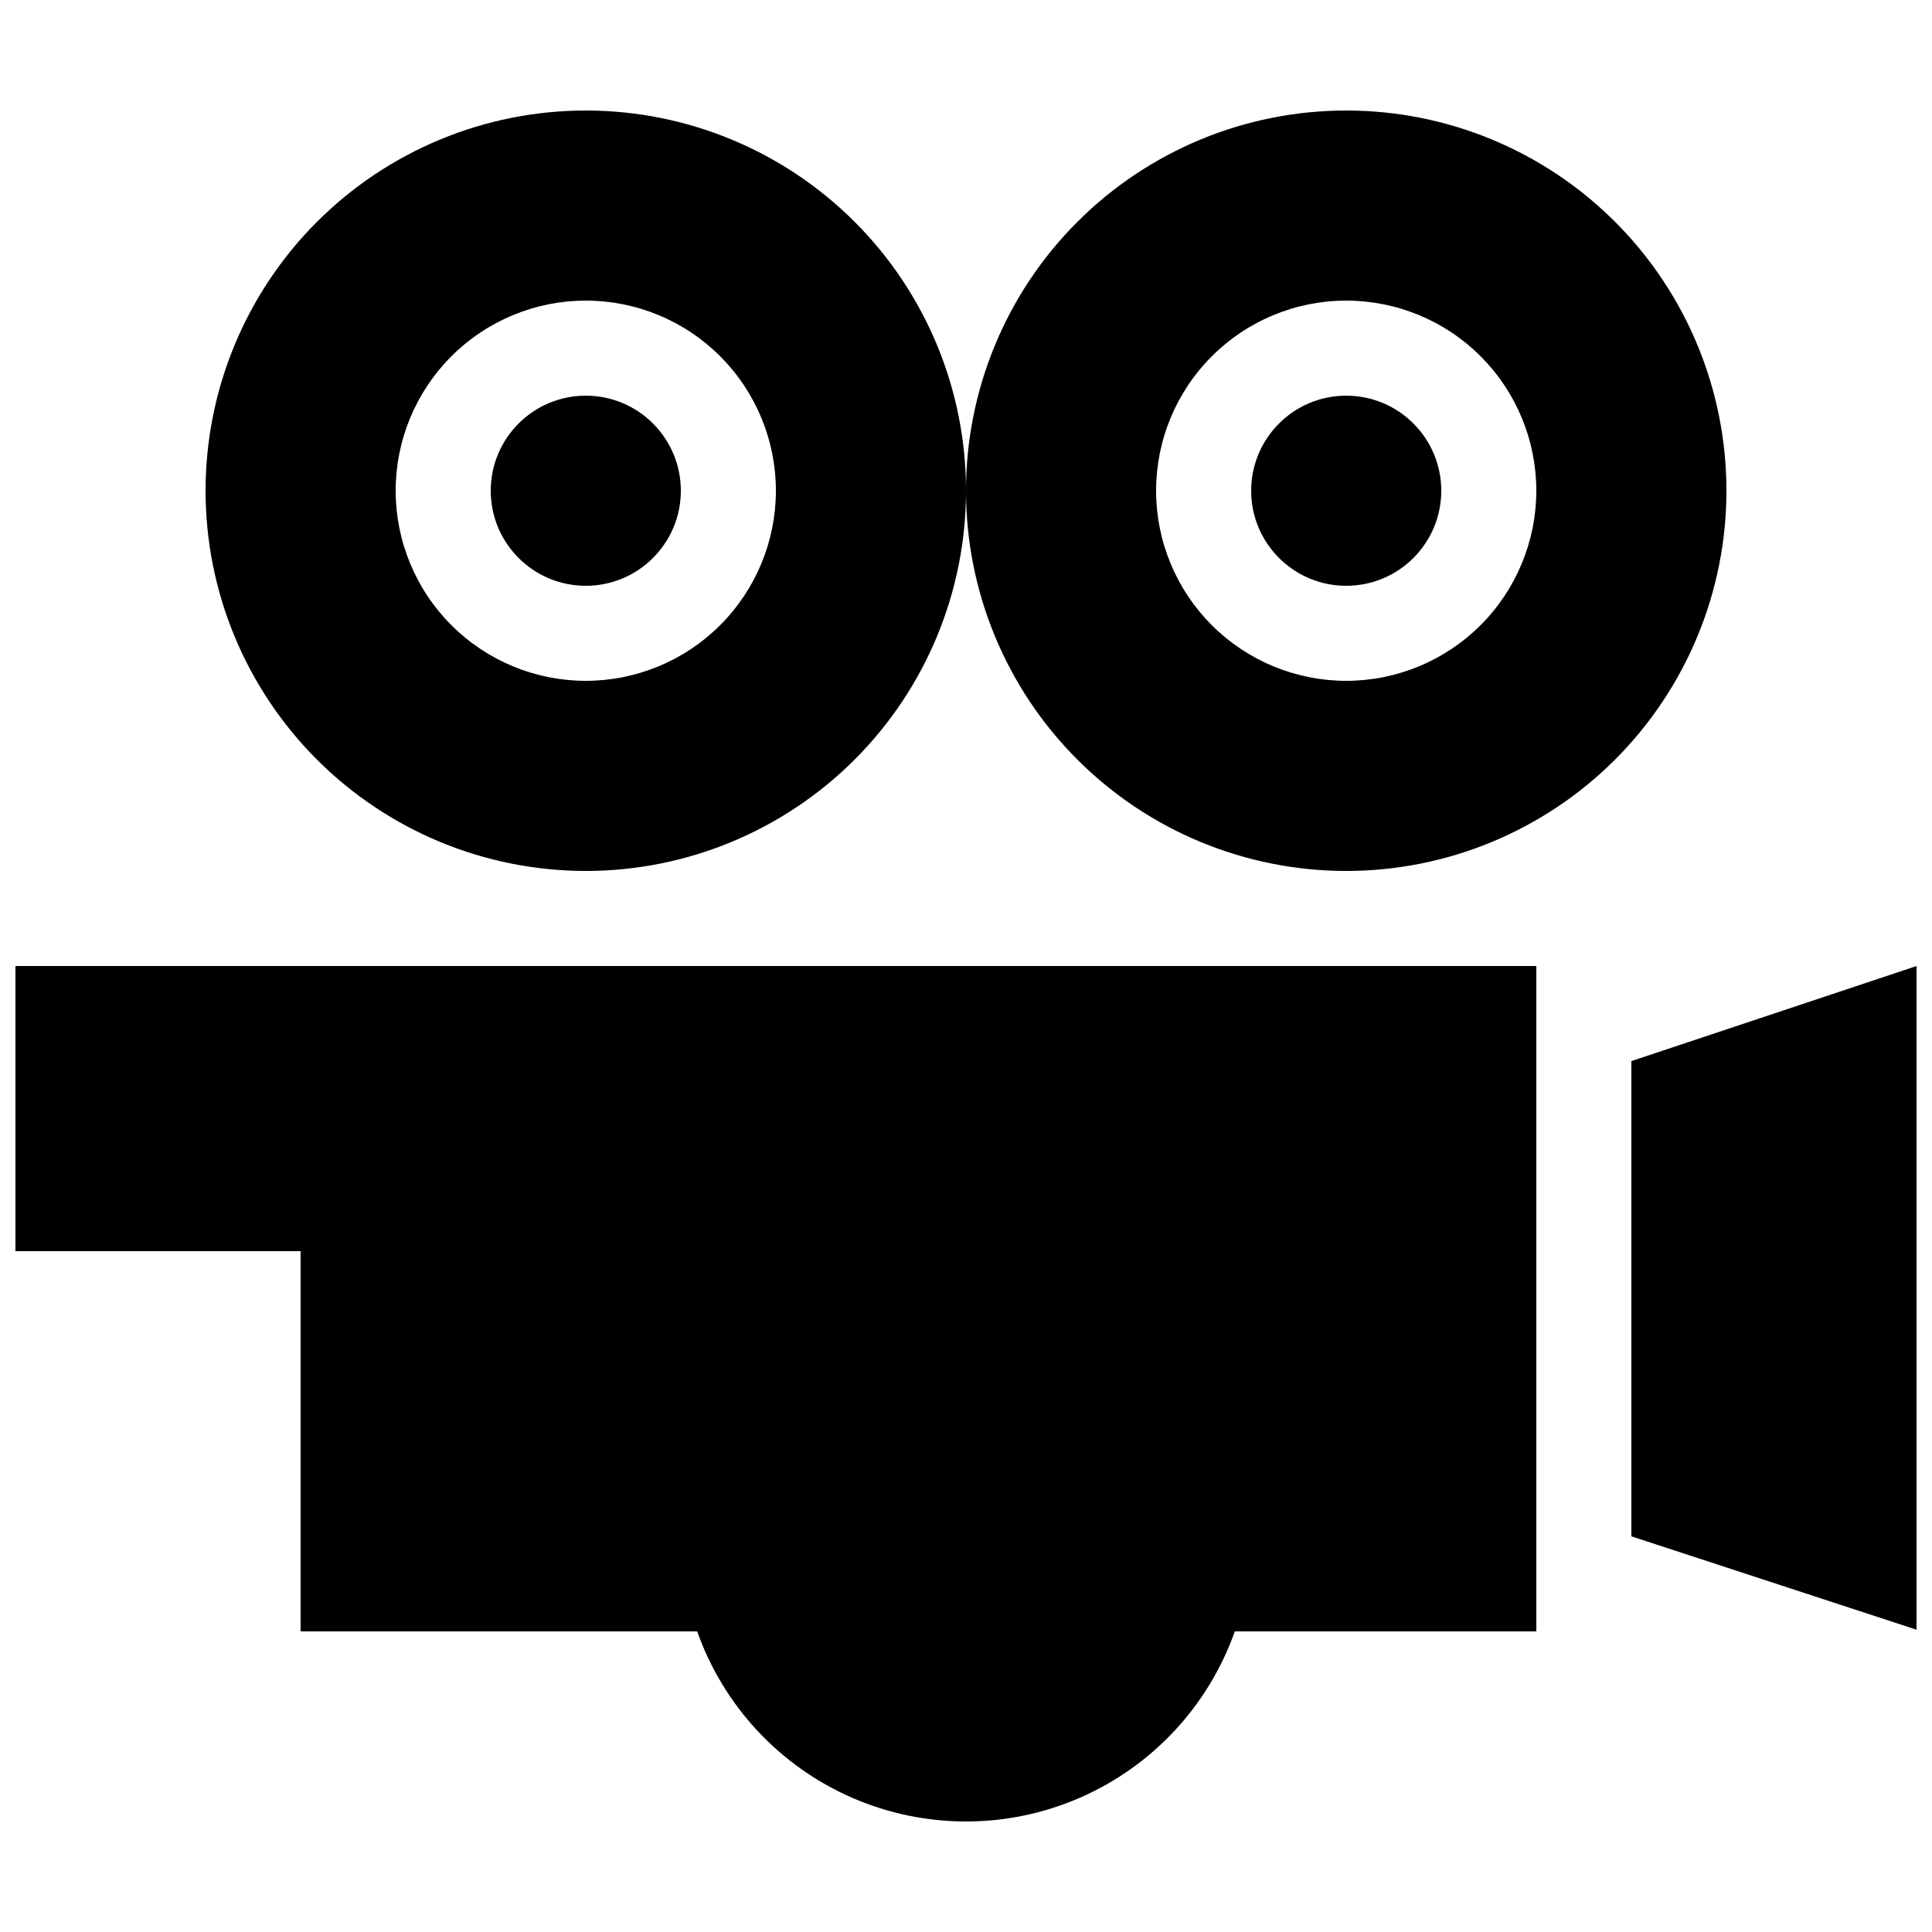
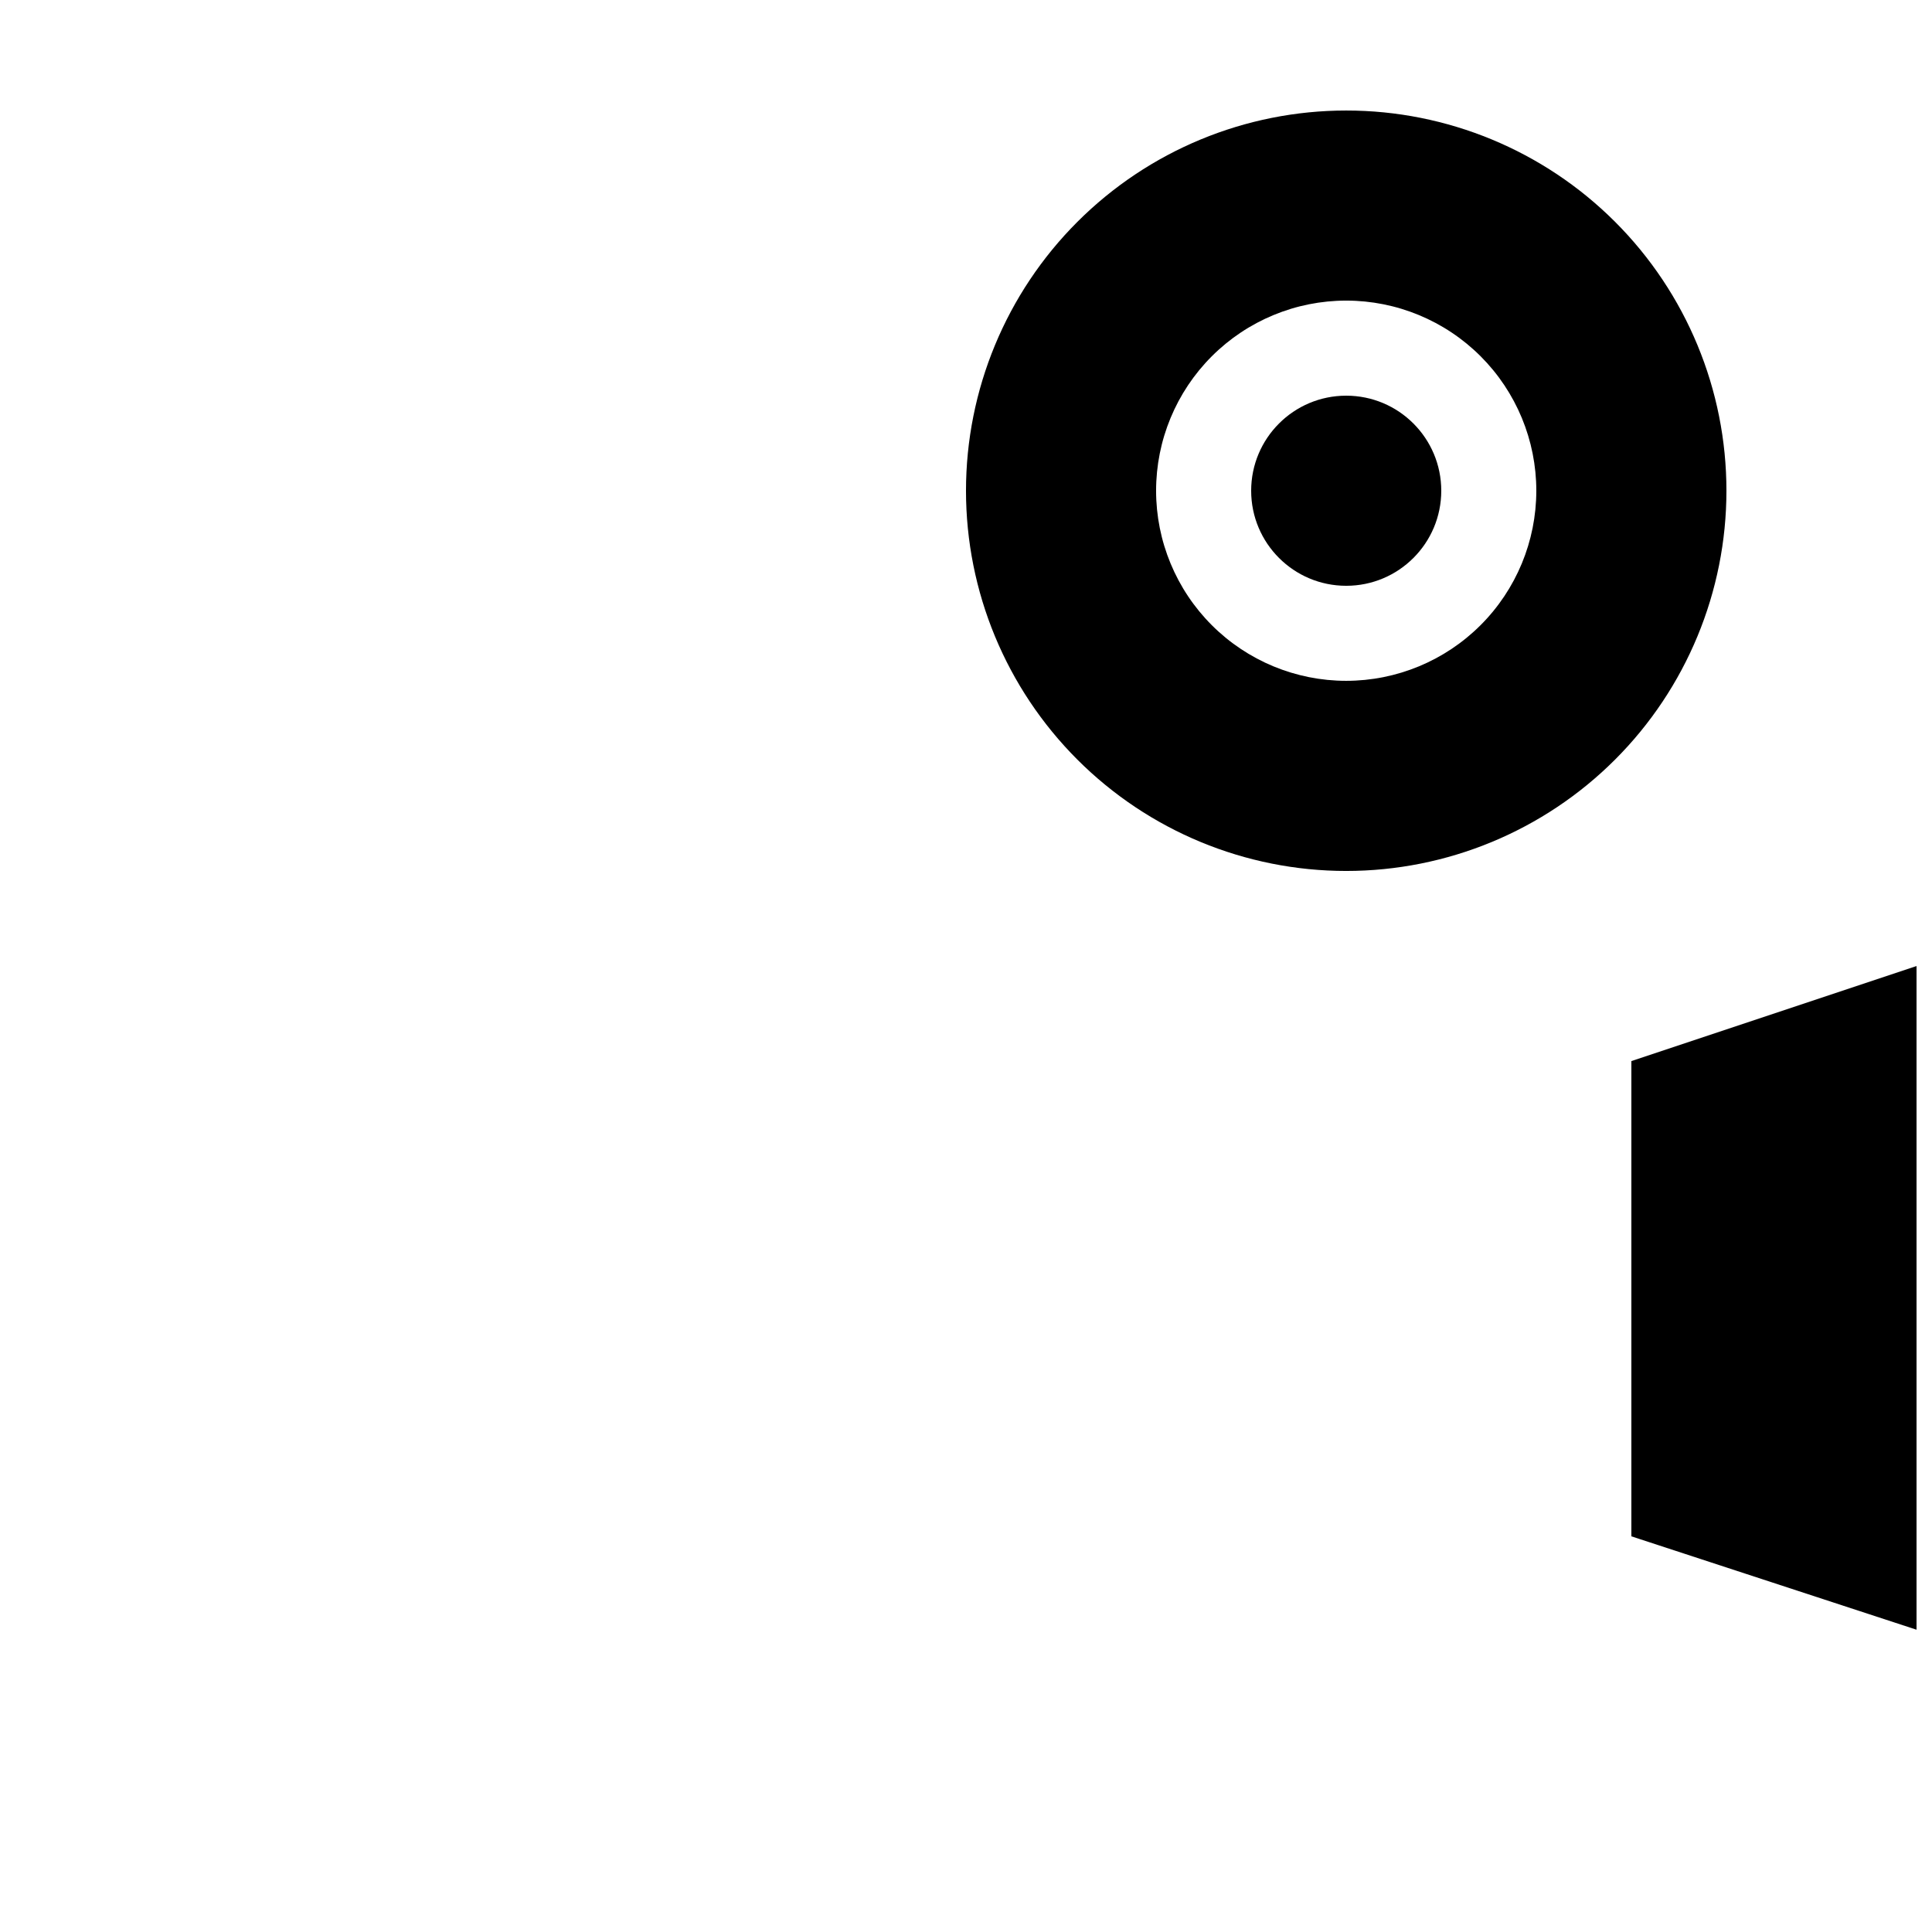
<svg xmlns="http://www.w3.org/2000/svg" width="800px" height="800px" version="1.1" viewBox="144 144 512 512">
  <defs>
    <clipPath id="b">
      <path d="m576 400h75.902v176h-75.902z" />
    </clipPath>
    <clipPath id="a">
      <path d="m148.09 400h403.91v227h-403.91z" />
    </clipPath>
  </defs>
-   <path d="m299.24 173.29c-26.727 0-52.355 10.613-71.25 29.512-18.898 18.895-29.512 44.527-29.512 71.25s10.613 52.352 29.512 71.25c18.895 18.895 44.523 29.512 71.25 29.512 26.723 0 52.352-10.617 71.246-29.512 18.898-18.898 29.516-44.527 29.516-71.25 0.008-26.727-10.609-52.359-29.504-71.258-18.898-18.898-44.535-29.512-71.258-29.504zm0 151.14v-0.004c-13.363 0-26.18-5.309-35.625-14.754-9.449-9.449-14.758-22.266-14.758-35.625 0-13.363 5.309-26.176 14.758-35.625 9.445-9.449 22.262-14.758 35.625-14.758 13.359 0 26.176 5.309 35.621 14.758 9.449 9.449 14.758 22.262 14.758 35.625-0.004 13.359-5.312 26.172-14.762 35.617-9.445 9.449-22.258 14.758-35.617 14.762z" />
-   <path d="m324.43 274.05c0 13.91-11.277 25.191-25.188 25.191-13.914 0-25.191-11.281-25.191-25.191 0-13.914 11.277-25.191 25.191-25.191 13.91 0 25.188 11.277 25.188 25.191" />
  <path d="m500.76 173.29c-26.727 0-52.355 10.613-71.25 29.512-18.898 18.895-29.512 44.527-29.512 71.25s10.613 52.352 29.512 71.25c18.895 18.895 44.523 29.512 71.25 29.512 26.723 0 52.352-10.617 71.25-29.512 18.895-18.898 29.512-44.527 29.512-71.25 0.008-26.727-10.605-52.359-29.504-71.258-18.898-18.898-44.531-29.512-71.258-29.504zm0 151.14v-0.004c-13.363 0-26.18-5.309-35.625-14.754-9.449-9.449-14.758-22.266-14.758-35.625 0-13.363 5.309-26.176 14.758-35.625 9.445-9.449 22.262-14.758 35.625-14.758 13.359 0 26.176 5.309 35.625 14.758 9.445 9.449 14.754 22.262 14.754 35.625-0.004 13.359-5.312 26.172-14.762 35.617-9.445 9.449-22.258 14.758-35.617 14.762z" />
  <path d="m525.95 274.05c0 13.91-11.277 25.191-25.188 25.191-13.914 0-25.191-11.281-25.191-25.191 0-13.914 11.277-25.191 25.191-25.191 13.91 0 25.188 11.277 25.188 25.191" />
  <g clip-path="url(#b)">
    <path d="m651.9 575.89-75.57-24.746v-125.95l75.57-25.188z" />
  </g>
  <g clip-path="url(#a)">
-     <path d="m551.14 400v176.33h-79.902c-6.988 19.766-21.871 35.742-41.098 44.109-19.223 8.363-41.059 8.363-60.285 0-19.227-8.367-34.109-24.344-41.094-44.109h-105.1v-100.76h-75.57v-75.57z" />
-   </g>
+     </g>
</svg>